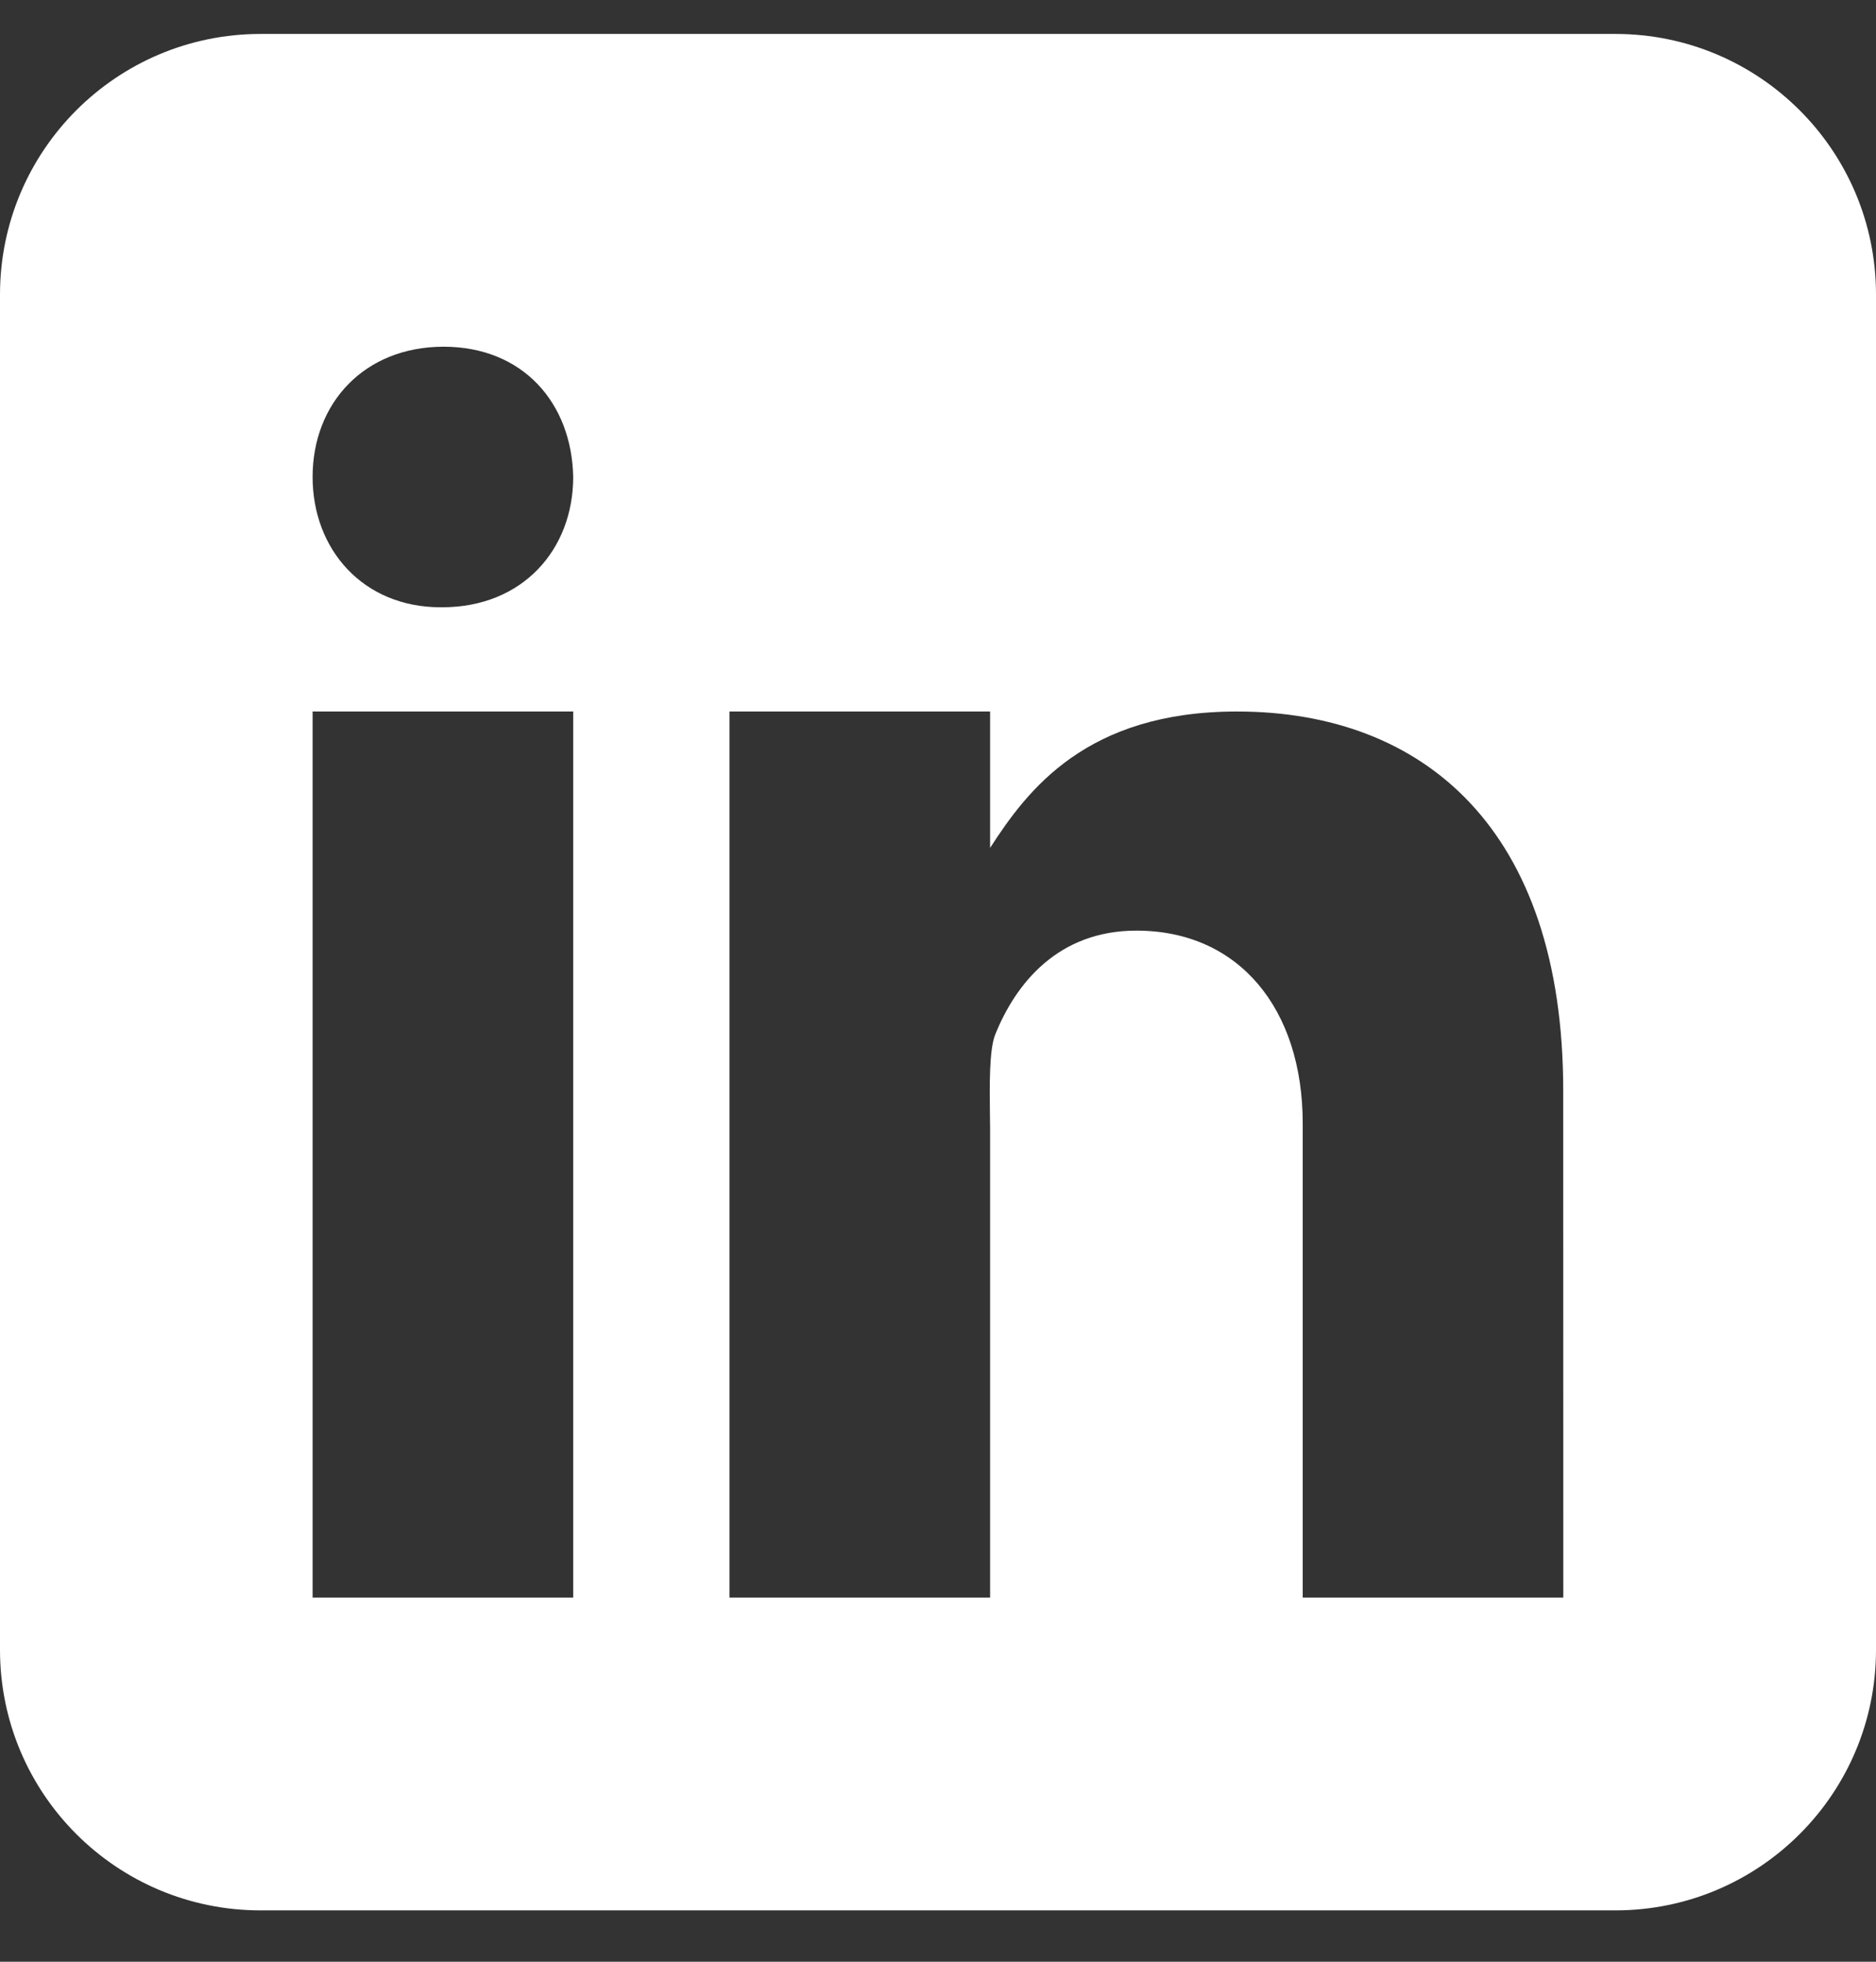
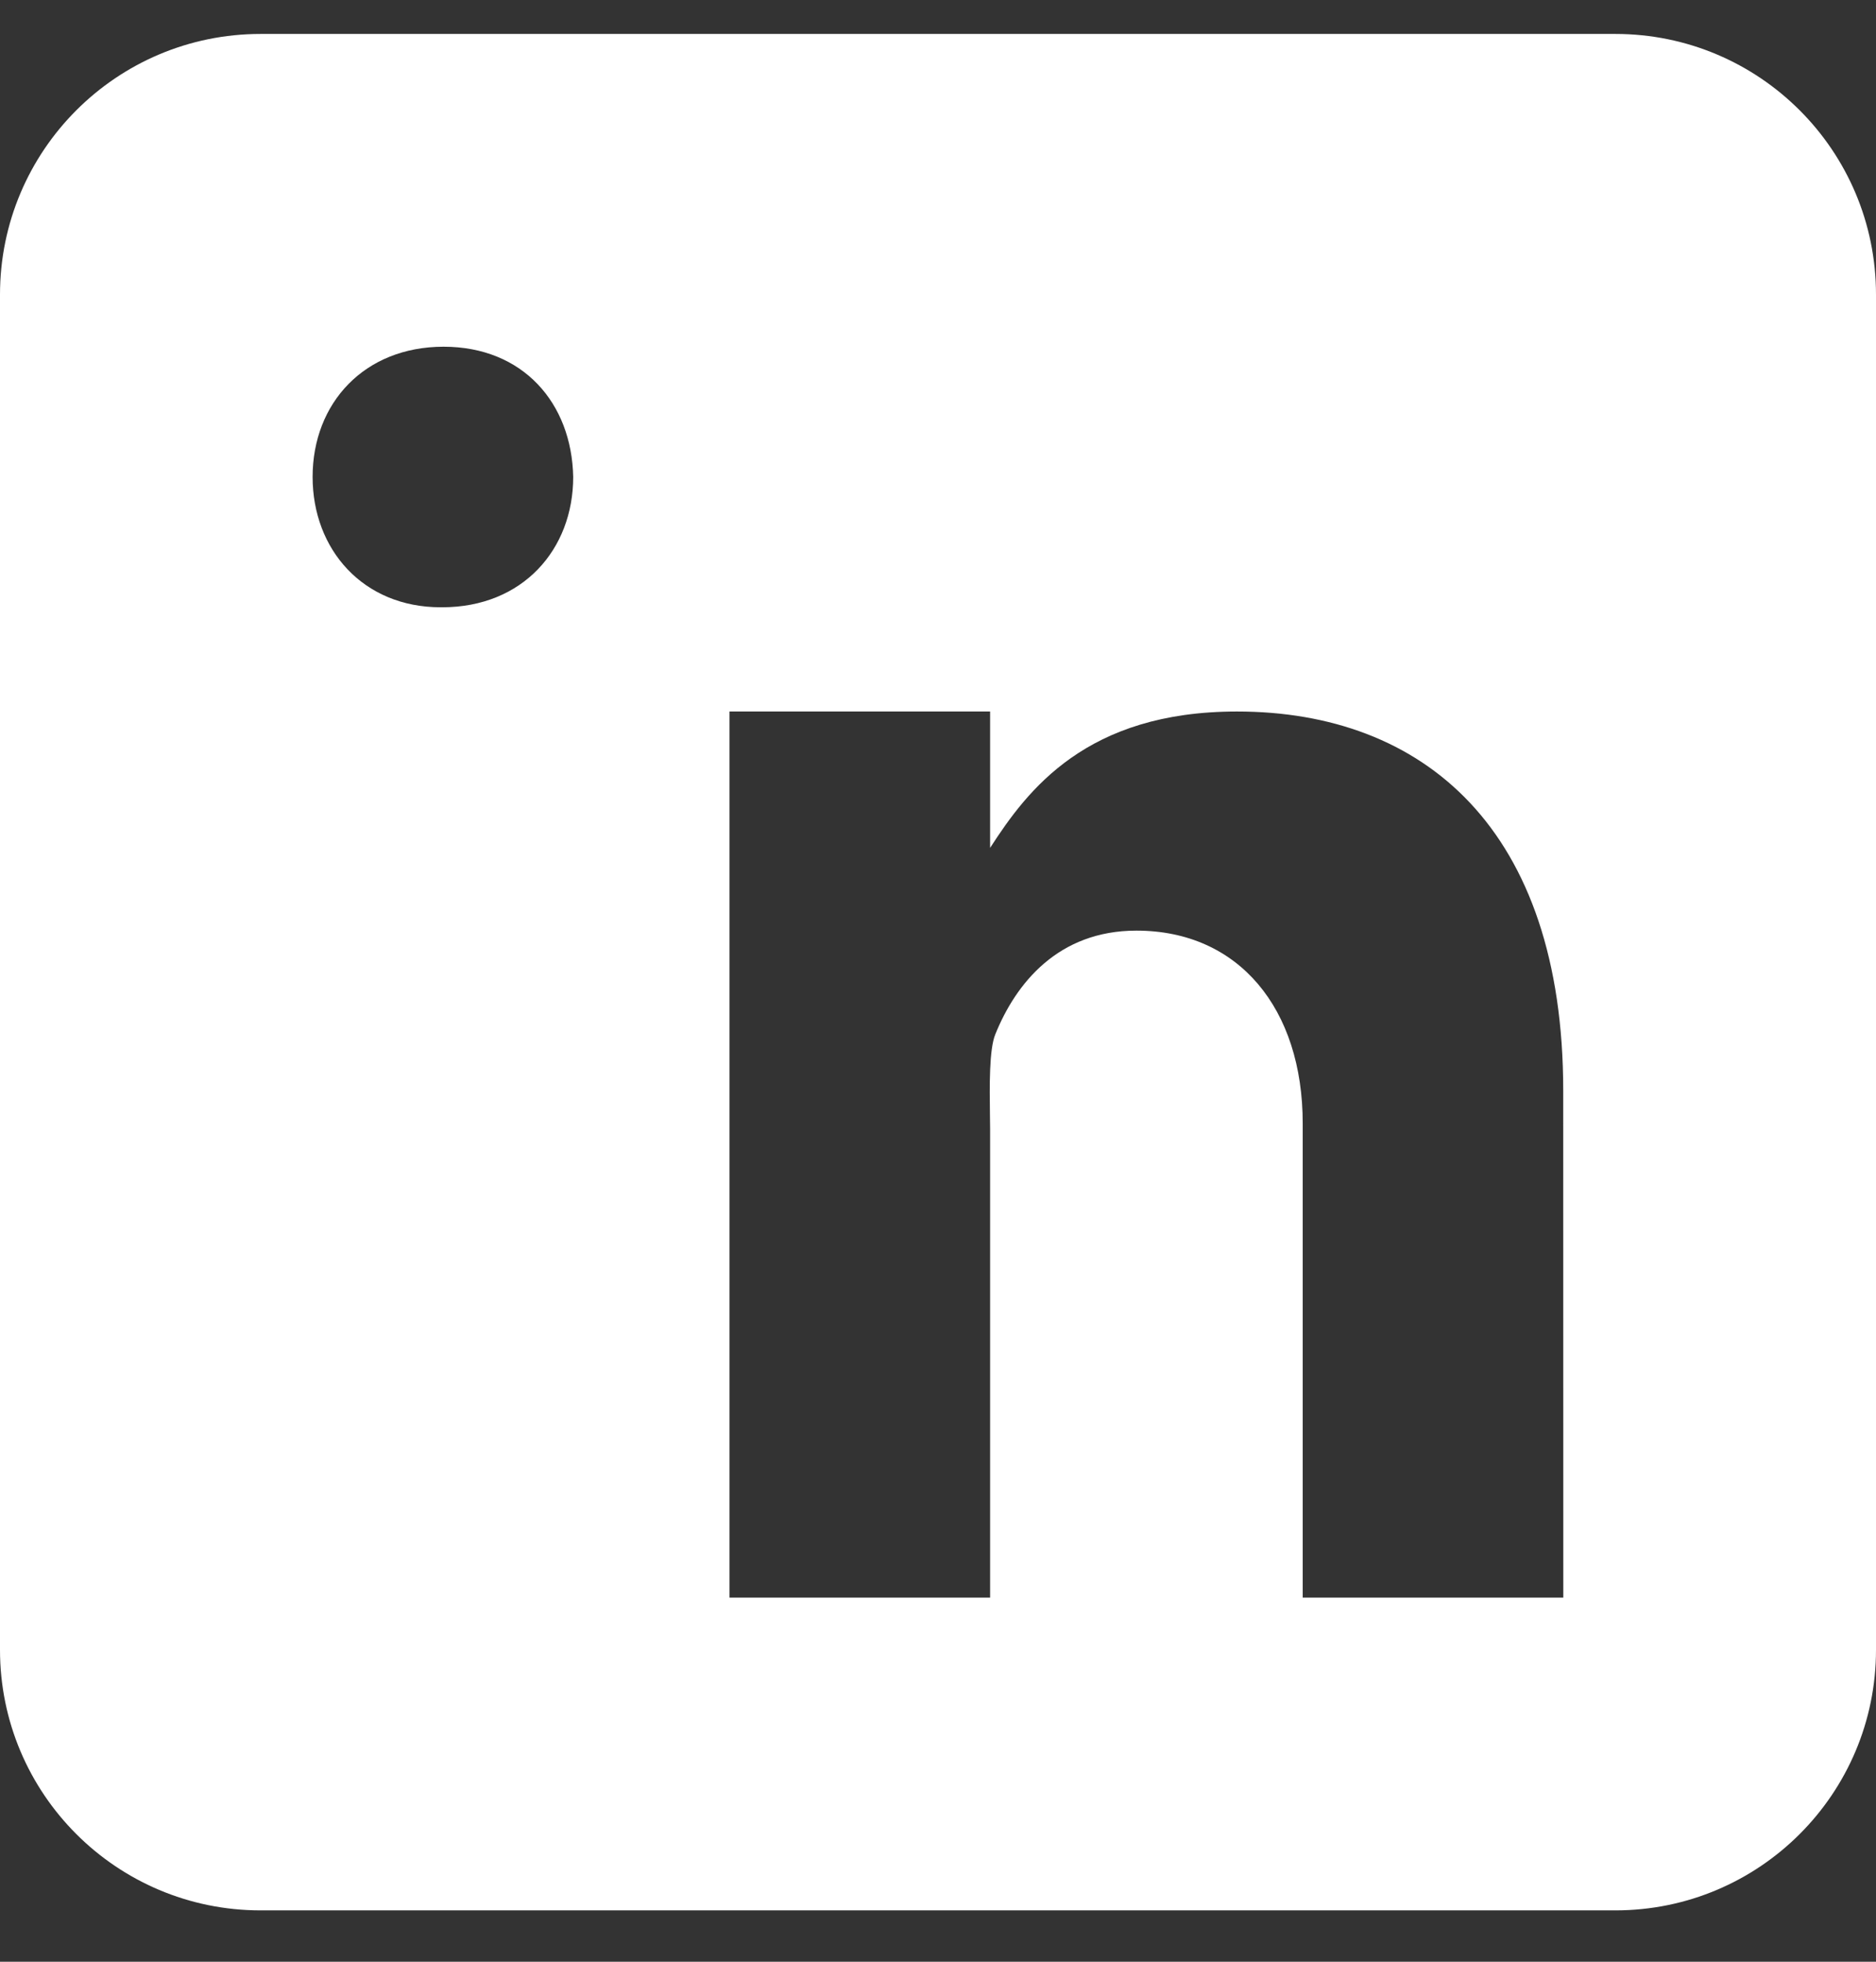
<svg xmlns="http://www.w3.org/2000/svg" width="22" height="23" viewBox="0 0 22 23" fill="none">
  <rect x="0" y="0" width="22" height="23" fill="#333333" stroke="none" />
-   <path fill-rule="evenodd" clip-rule="evenodd" d="M18.944 22.398C20.632 22.398 22 21.031 22 19.343V3.454C22 1.766 20.632 0.398 18.944 0.398H3.056C1.368 0.398 0 1.766 0 3.454V19.343C0 21.031 1.368 22.398 3.056 22.398H18.944ZM6.722 8.342H3.666V18.731H6.722V8.342ZM5.168 7.12H5.185C6.132 7.12 6.722 6.44 6.722 5.592C6.705 4.725 6.132 4.065 5.202 4.065C4.274 4.065 3.666 4.725 3.666 5.592C3.666 6.441 4.256 7.12 5.168 7.12ZM15.277 18.731H18.333L18.332 12.787C18.332 9.717 16.693 8.342 14.506 8.342C12.741 8.342 12.051 9.259 11.611 9.941V8.342H8.555V18.731H11.611V13.231C11.611 13.18 11.61 13.121 11.609 13.056C11.605 12.741 11.599 12.304 11.672 12.127C11.913 11.529 12.409 10.911 13.327 10.911C14.529 10.911 15.277 11.828 15.277 13.171V18.731Z" fill="white" />
+   <path fill-rule="evenodd" clip-rule="evenodd" d="M18.944 22.398C20.632 22.398 22 21.031 22 19.343V3.454C22 1.766 20.632 0.398 18.944 0.398H3.056C1.368 0.398 0 1.766 0 3.454V19.343C0 21.031 1.368 22.398 3.056 22.398H18.944ZM6.722 8.342H3.666H6.722V8.342ZM5.168 7.12H5.185C6.132 7.12 6.722 6.44 6.722 5.592C6.705 4.725 6.132 4.065 5.202 4.065C4.274 4.065 3.666 4.725 3.666 5.592C3.666 6.441 4.256 7.12 5.168 7.12ZM15.277 18.731H18.333L18.332 12.787C18.332 9.717 16.693 8.342 14.506 8.342C12.741 8.342 12.051 9.259 11.611 9.941V8.342H8.555V18.731H11.611V13.231C11.611 13.18 11.61 13.121 11.609 13.056C11.605 12.741 11.599 12.304 11.672 12.127C11.913 11.529 12.409 10.911 13.327 10.911C14.529 10.911 15.277 11.828 15.277 13.171V18.731Z" fill="white" />
</svg>